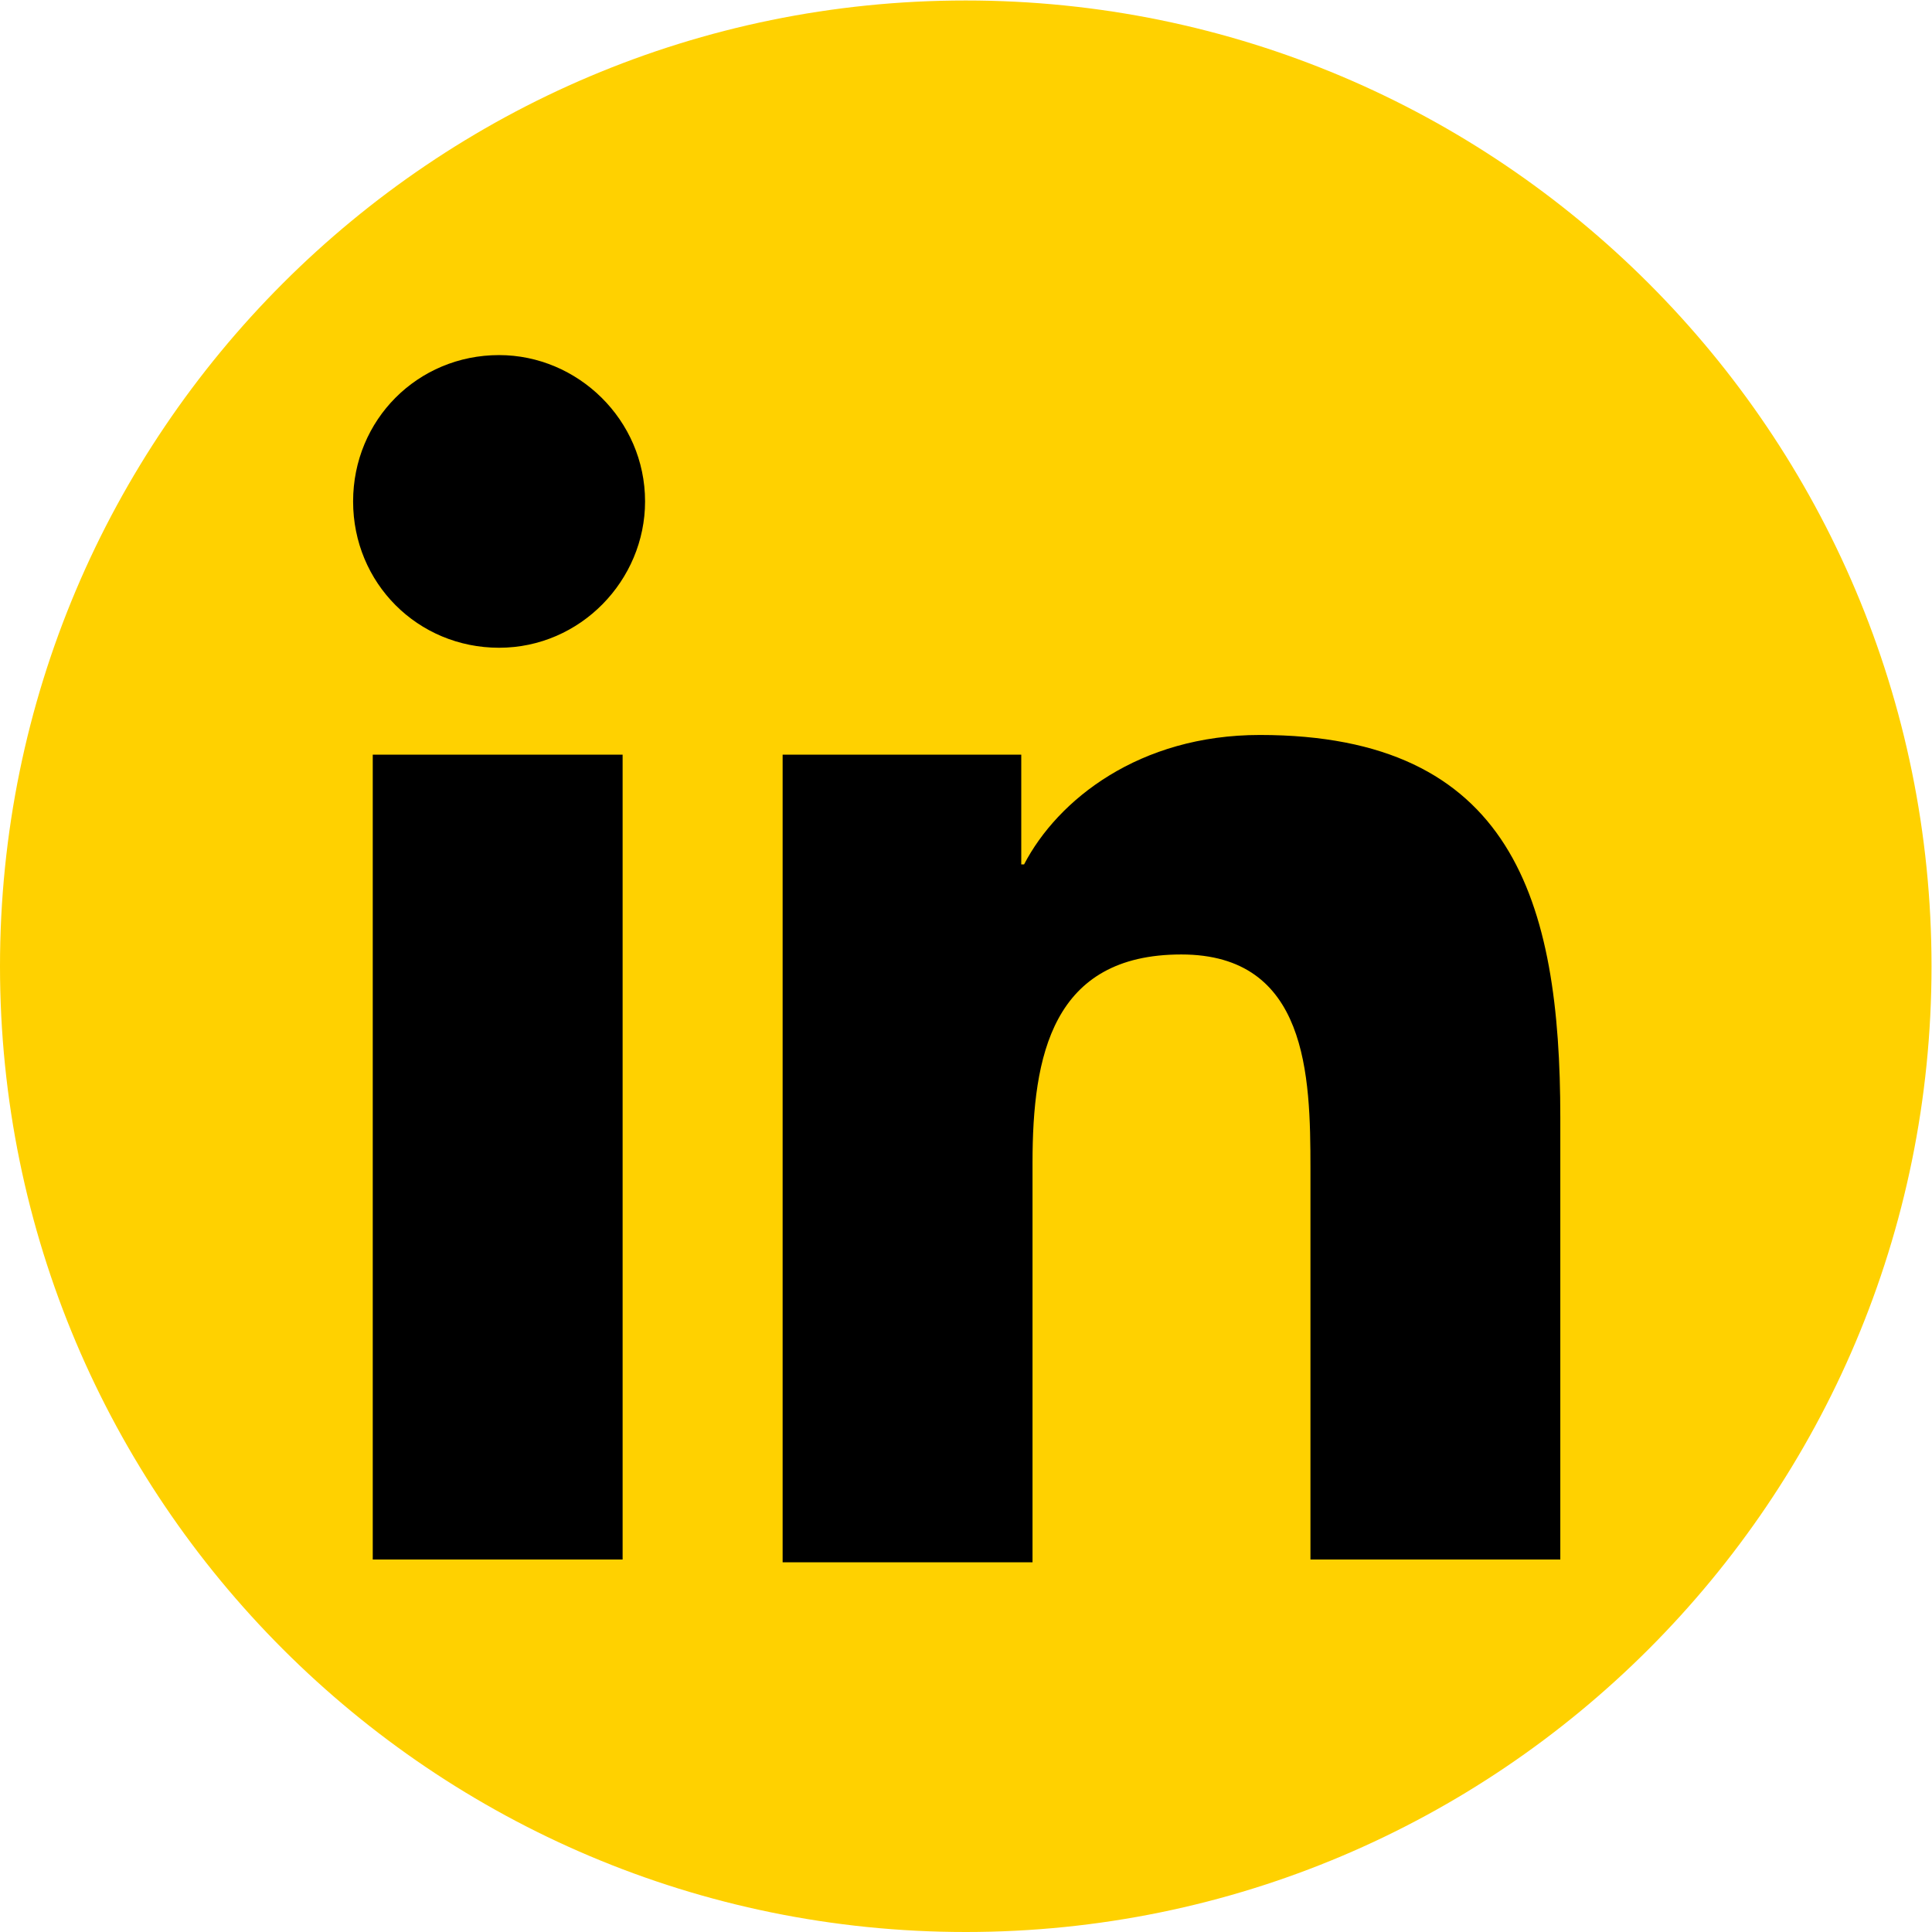
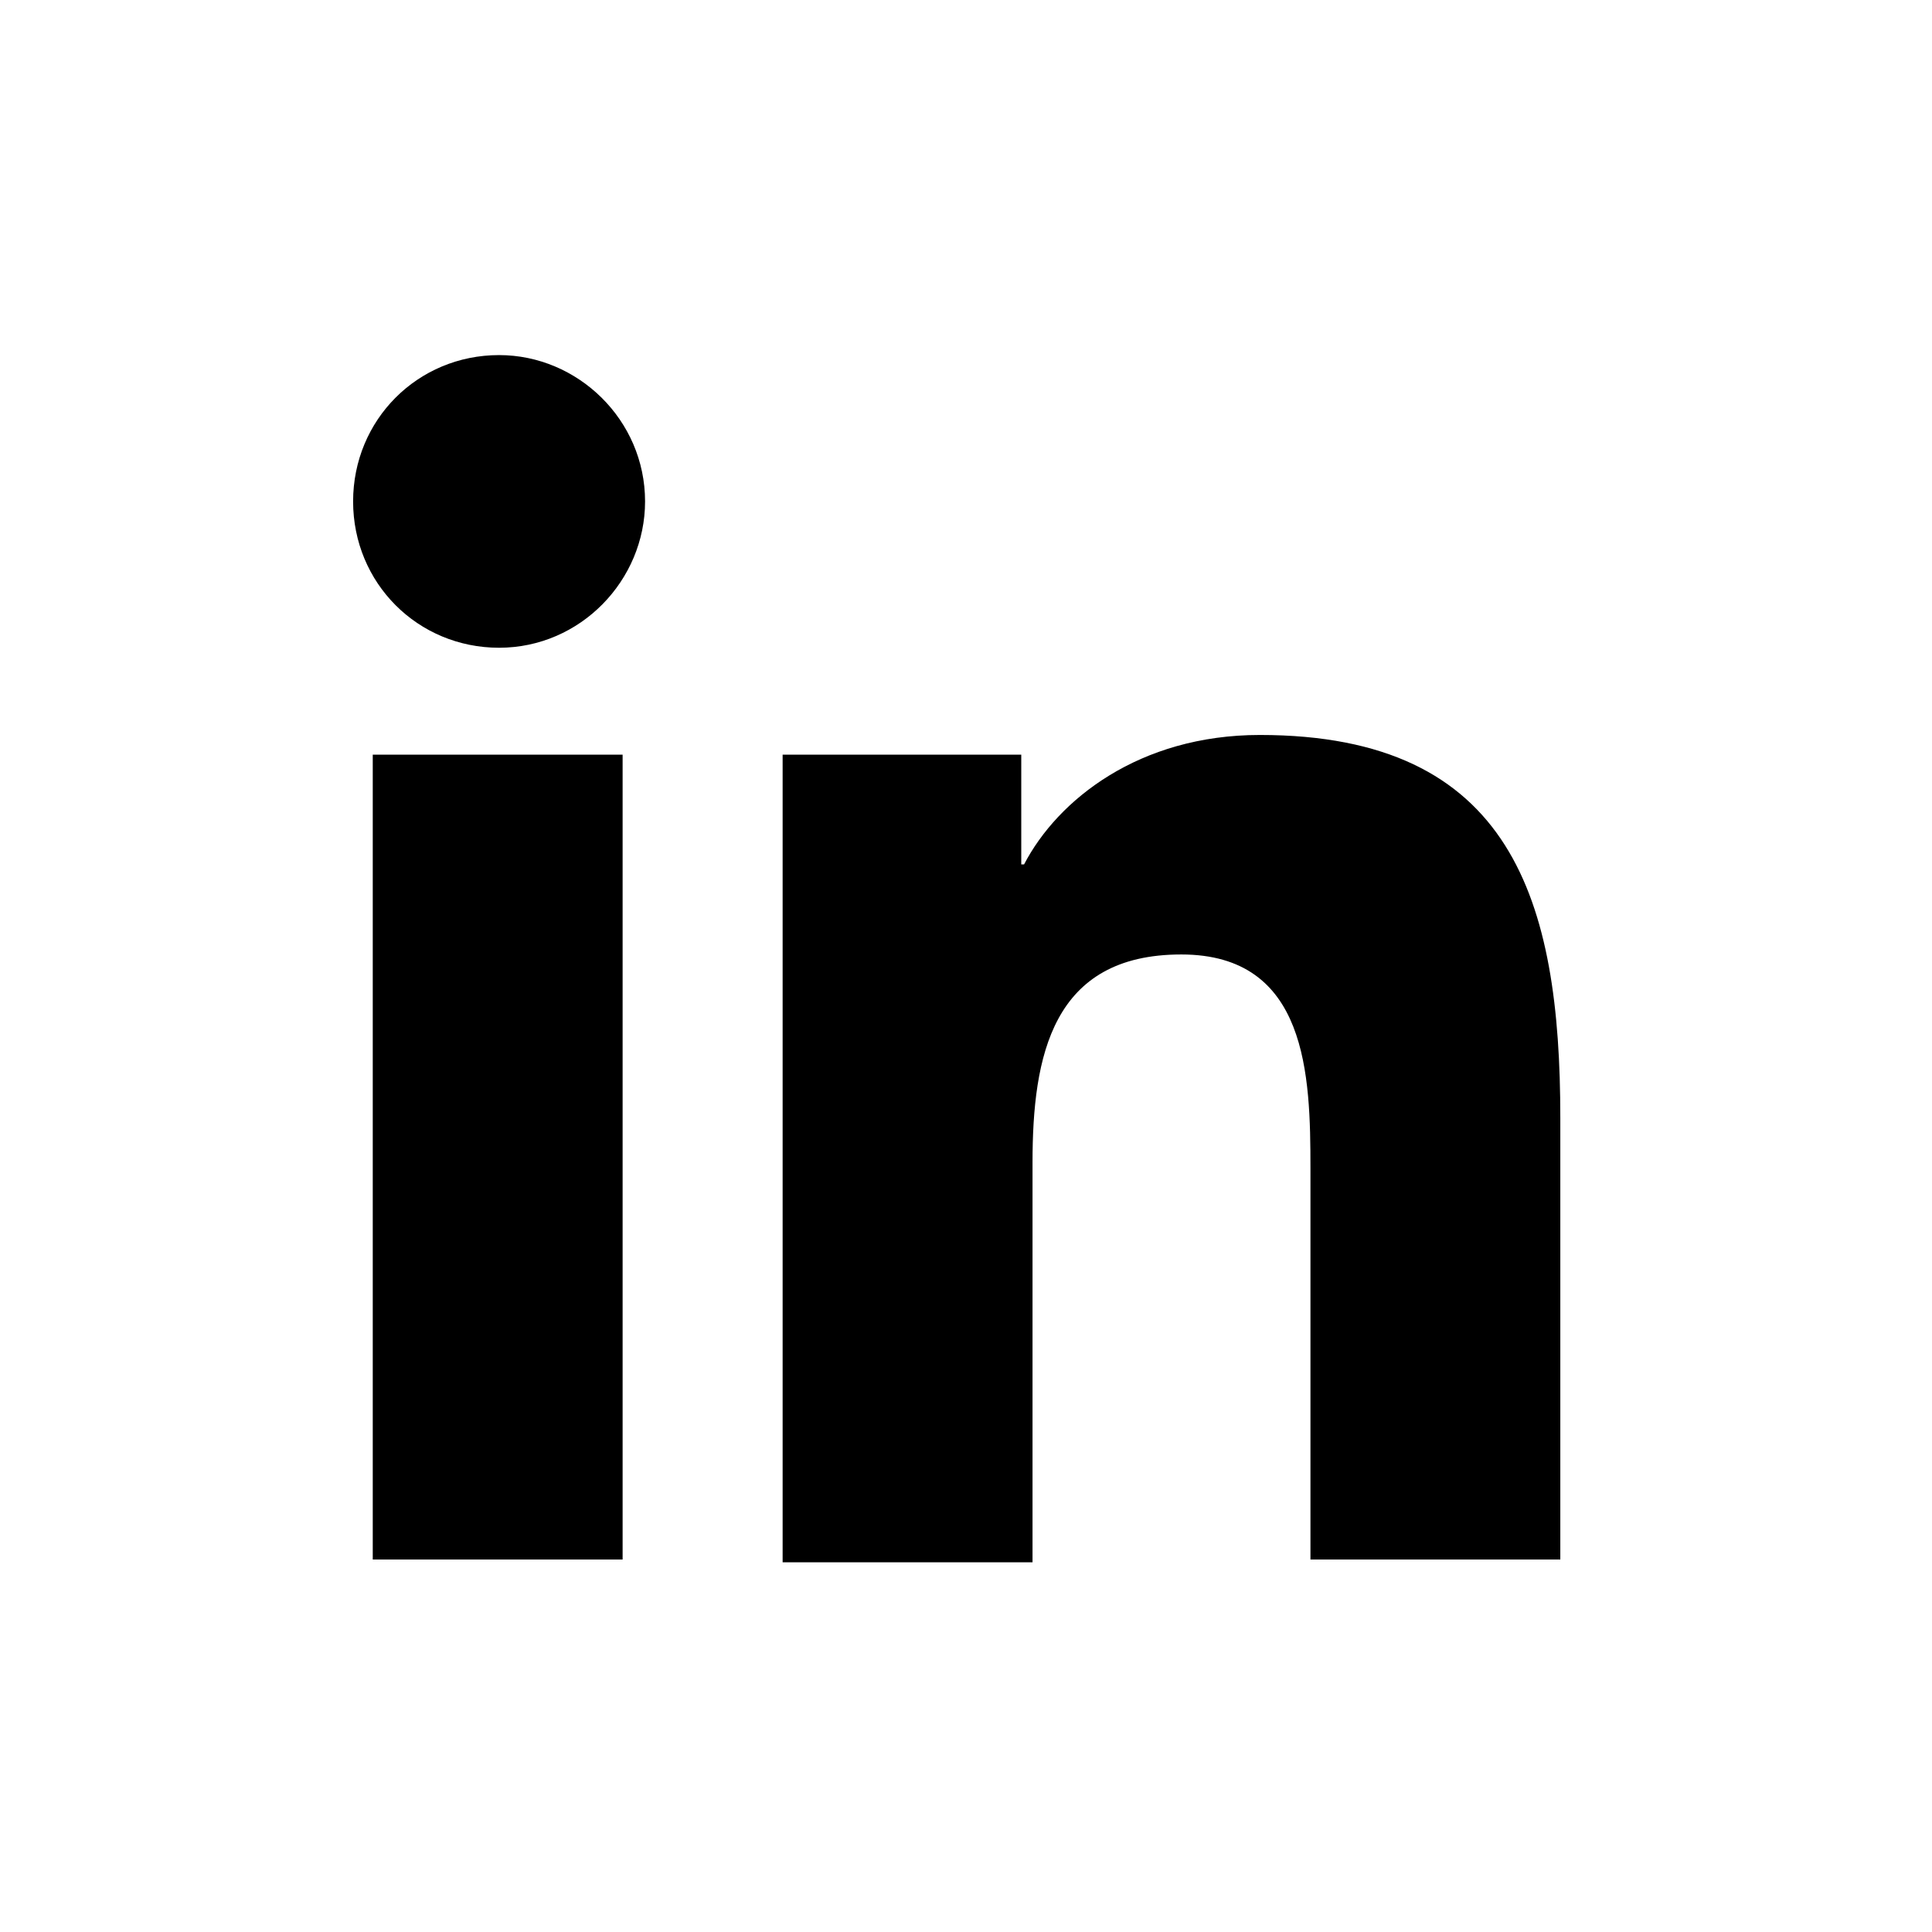
<svg xmlns="http://www.w3.org/2000/svg" version="1.1" width="85.333" height="85.333" viewBox="0 0 85.333 85.333" xml:space="preserve">
  <defs>
    <clipPath id="clipPath18">
      <path d="m0 64h64v-64h-64z" />
    </clipPath>
  </defs>
  <g transform="matrix(1.333 0 0 -1.333 0 85.333)">
    <g clip-path="url(#clipPath18)">
      <g transform="translate(64,32)">
-         <path d="m0 0c0-17.673-14.327-32-32-32s-32 14.327-32 32 14.327 32 32 32 32-14.327 32-32" fill="#ffd100" />
-       </g>
+         </g>
      <g transform="translate(16.537 52.25)">
        <path d="m0 0c2.605 0 4.837-2.145 4.837-4.849 0-2.61-2.139-4.848-4.837-4.848s-4.837 2.145-4.837 4.848c0 2.704 2.139 4.849 4.837 4.849m-4.186-13.24h8.279v-26.667h-8.279z" fill="#000" />
      </g>
      <g transform="translate(25.839 39.01)">
        <path d="m0 0h8v-3.636h0.093c1.116 2.144 3.814 4.289 7.814 4.289 8.372 0 9.954-5.501 9.954-12.681v-14.639h-8.279v12.961c0 3.077-0.093 7.086-4.28 7.086-4.278 0-4.929-3.357-4.929-6.9v-13.24h-8.28v26.76z" fill="#000" />
      </g>
    </g>
  </g>
</svg>